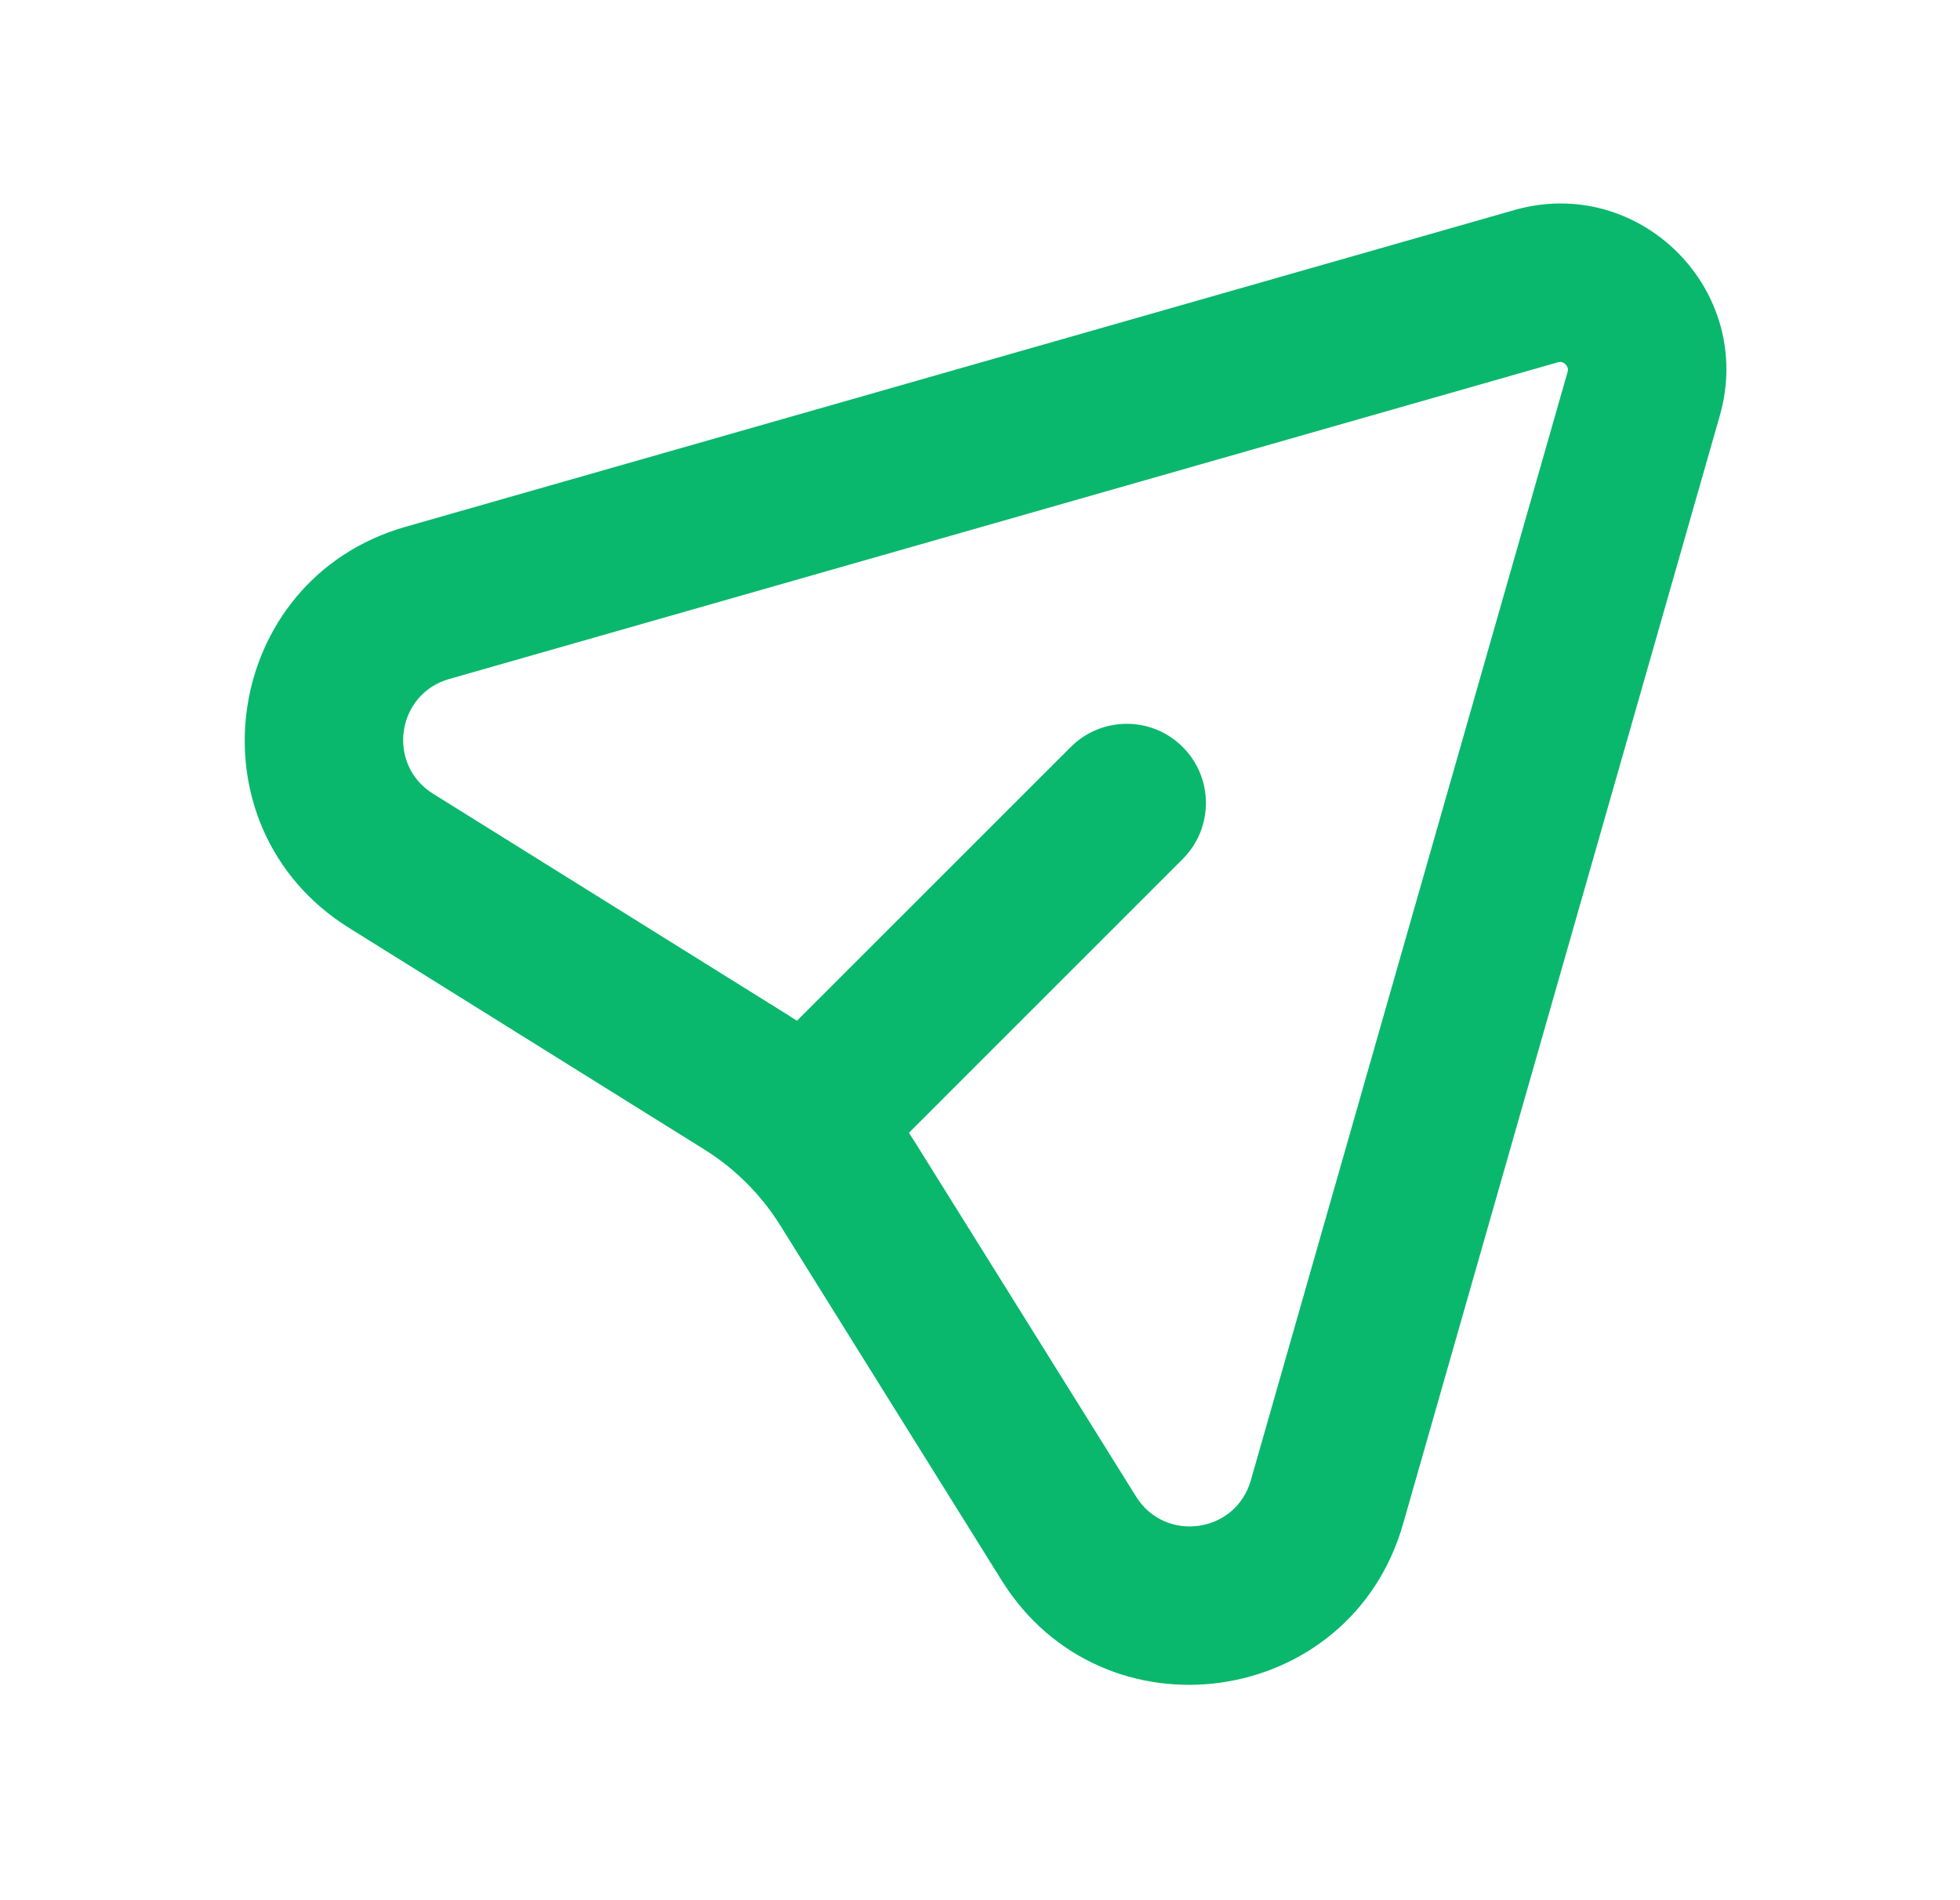
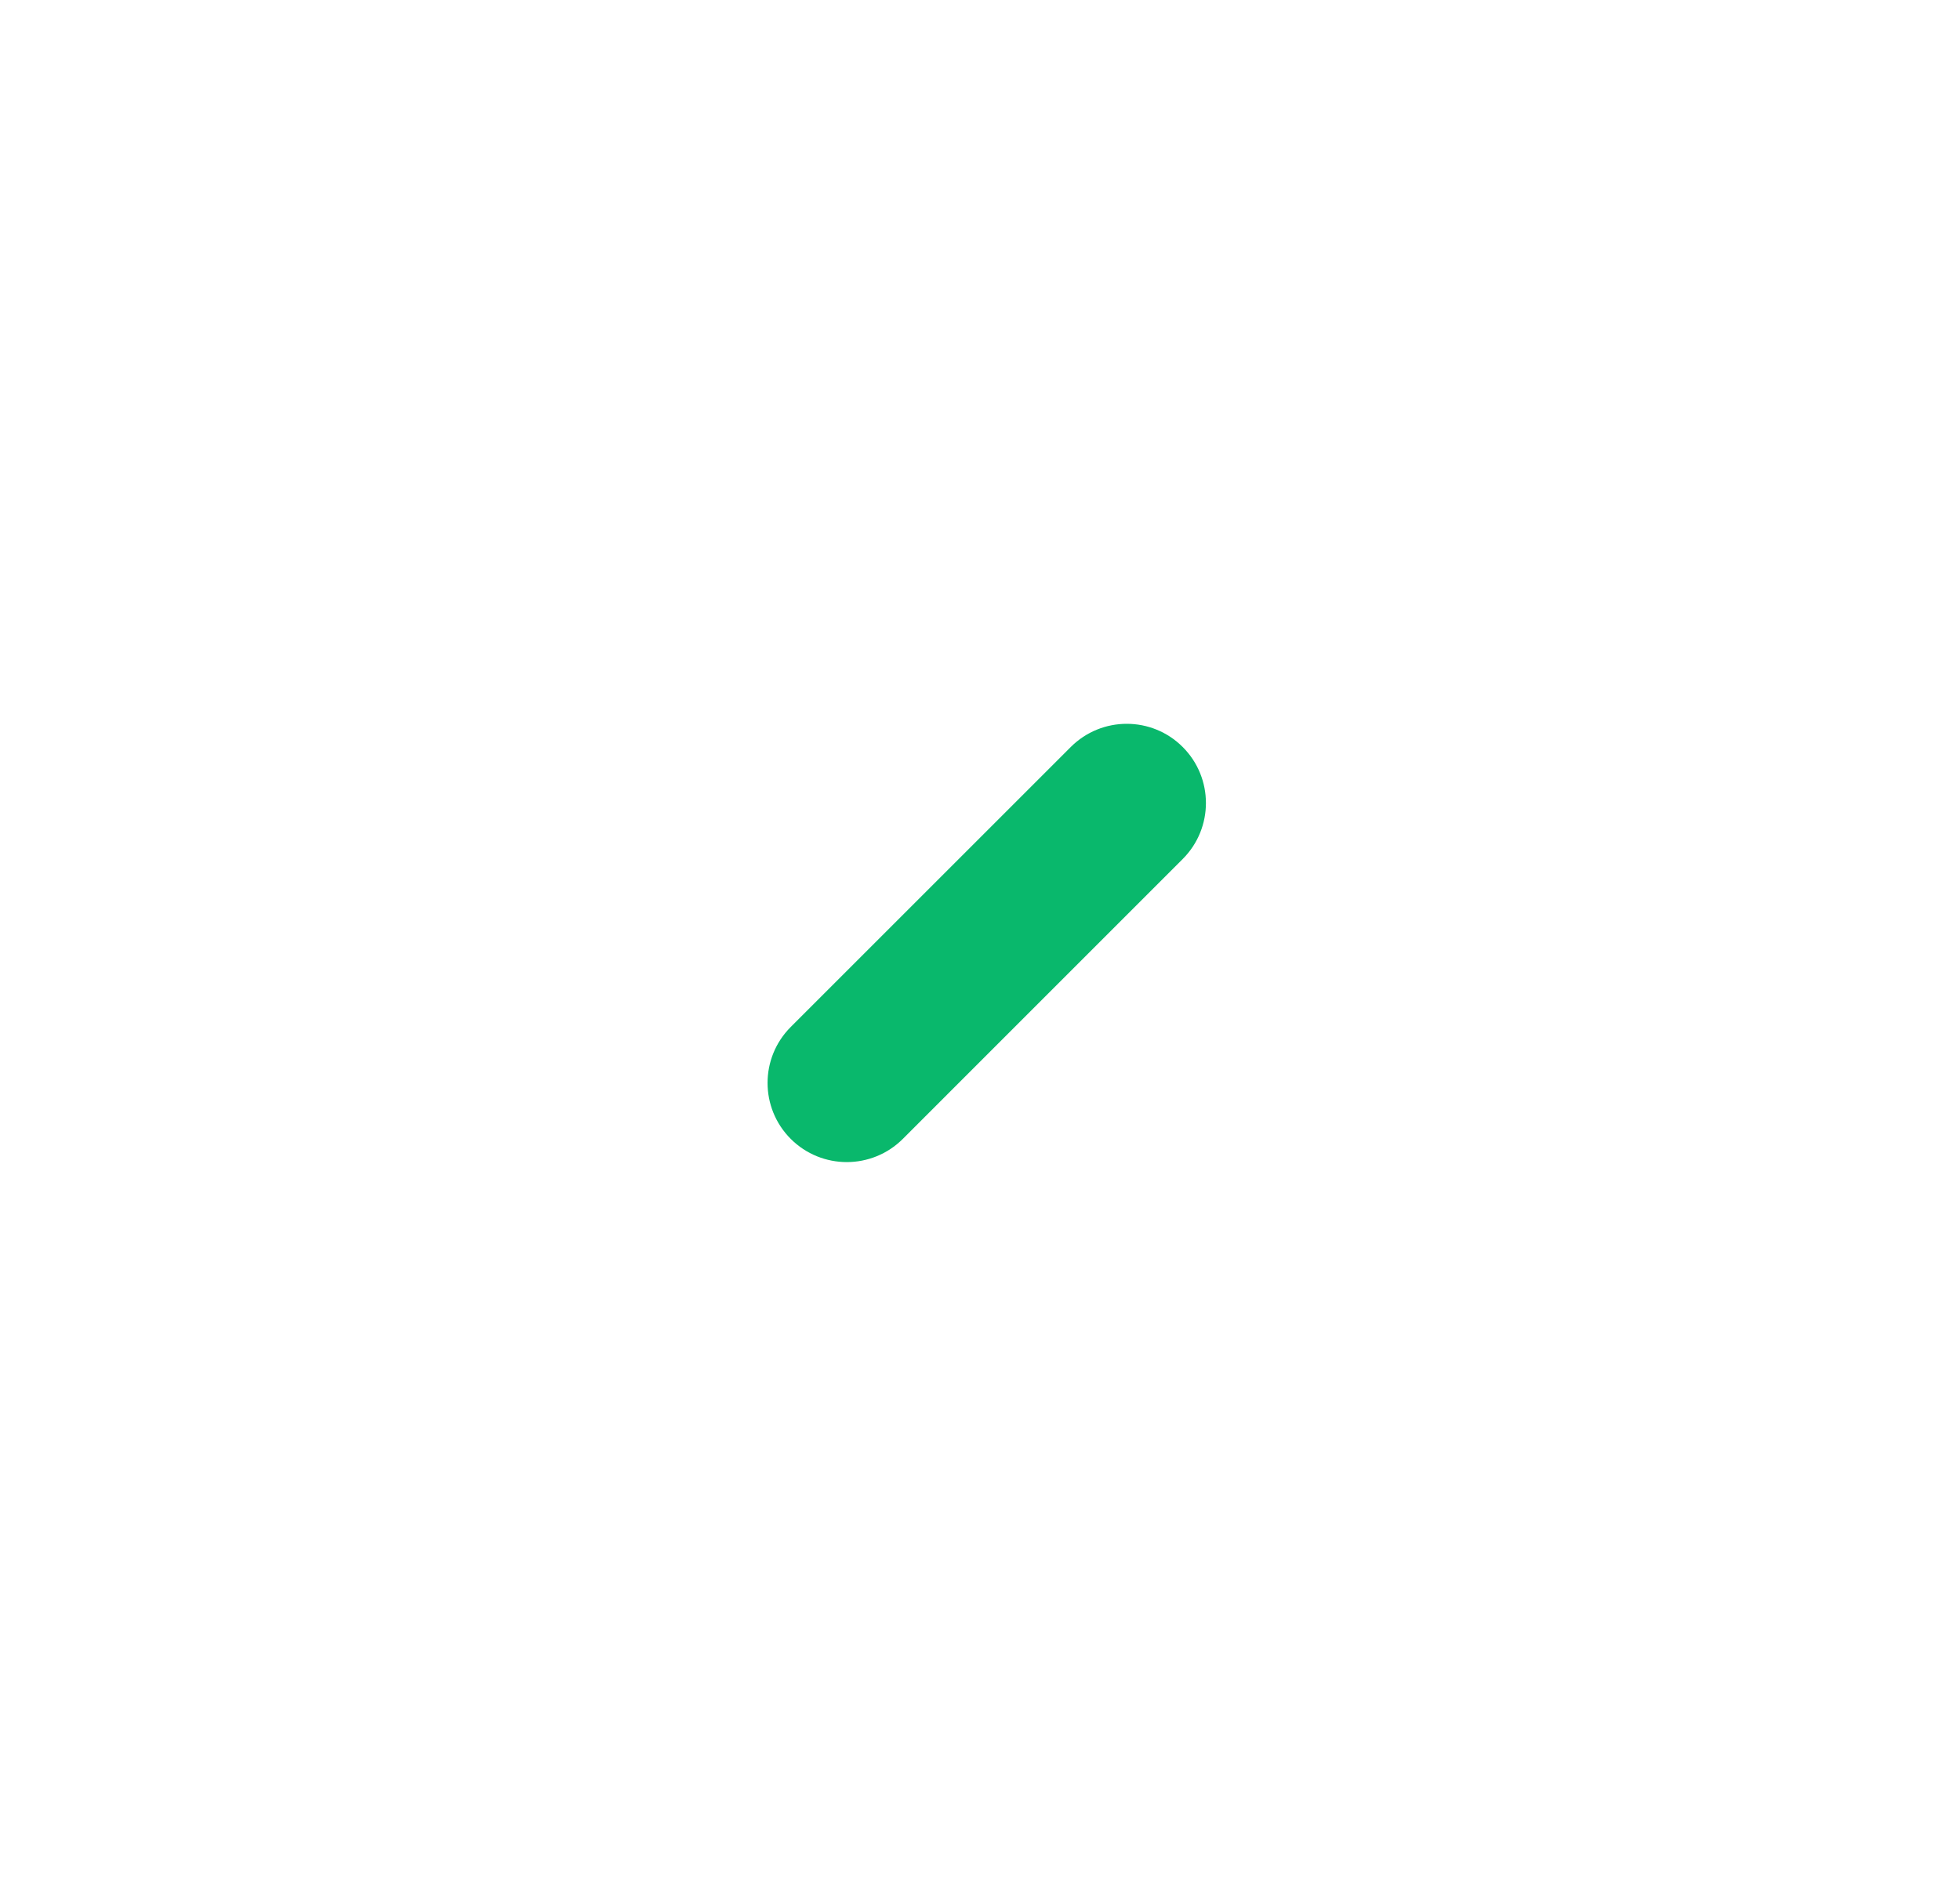
<svg xmlns="http://www.w3.org/2000/svg" fill="none" viewBox="0 0 33 32" height="32" width="33">
-   <path fill="#09B86C" d="M25.494 3.538C27.606 2.934 29.559 4.887 28.956 6.999L23.623 25.664C22.734 28.776 18.578 29.36 16.865 26.615L13.136 20.635C12.813 20.117 12.376 19.681 11.859 19.358L5.879 15.628C3.134 13.916 3.718 9.76 6.829 8.871L25.494 3.538ZM26.297 6.099C26.283 6.095 26.263 6.092 26.227 6.102L7.562 11.435C6.673 11.689 6.506 12.876 7.29 13.366L13.27 17.095C14.132 17.633 14.86 18.361 15.398 19.224L19.128 25.203C19.617 25.988 20.805 25.821 21.059 24.932L26.392 6.267C26.402 6.231 26.399 6.21 26.395 6.197C26.39 6.179 26.378 6.157 26.358 6.136C26.337 6.115 26.315 6.104 26.297 6.099Z" clip-rule="evenodd" fill-rule="evenodd" />
  <path fill="#09B86C" d="M19.913 12.58C20.434 13.101 20.434 13.945 19.913 14.466L15.2 19.18C14.679 19.7 13.835 19.7 13.314 19.18C12.793 18.659 12.793 17.815 13.314 17.294L18.028 12.58C18.549 12.059 19.393 12.059 19.913 12.58Z" clip-rule="evenodd" fill-rule="evenodd" />
</svg>